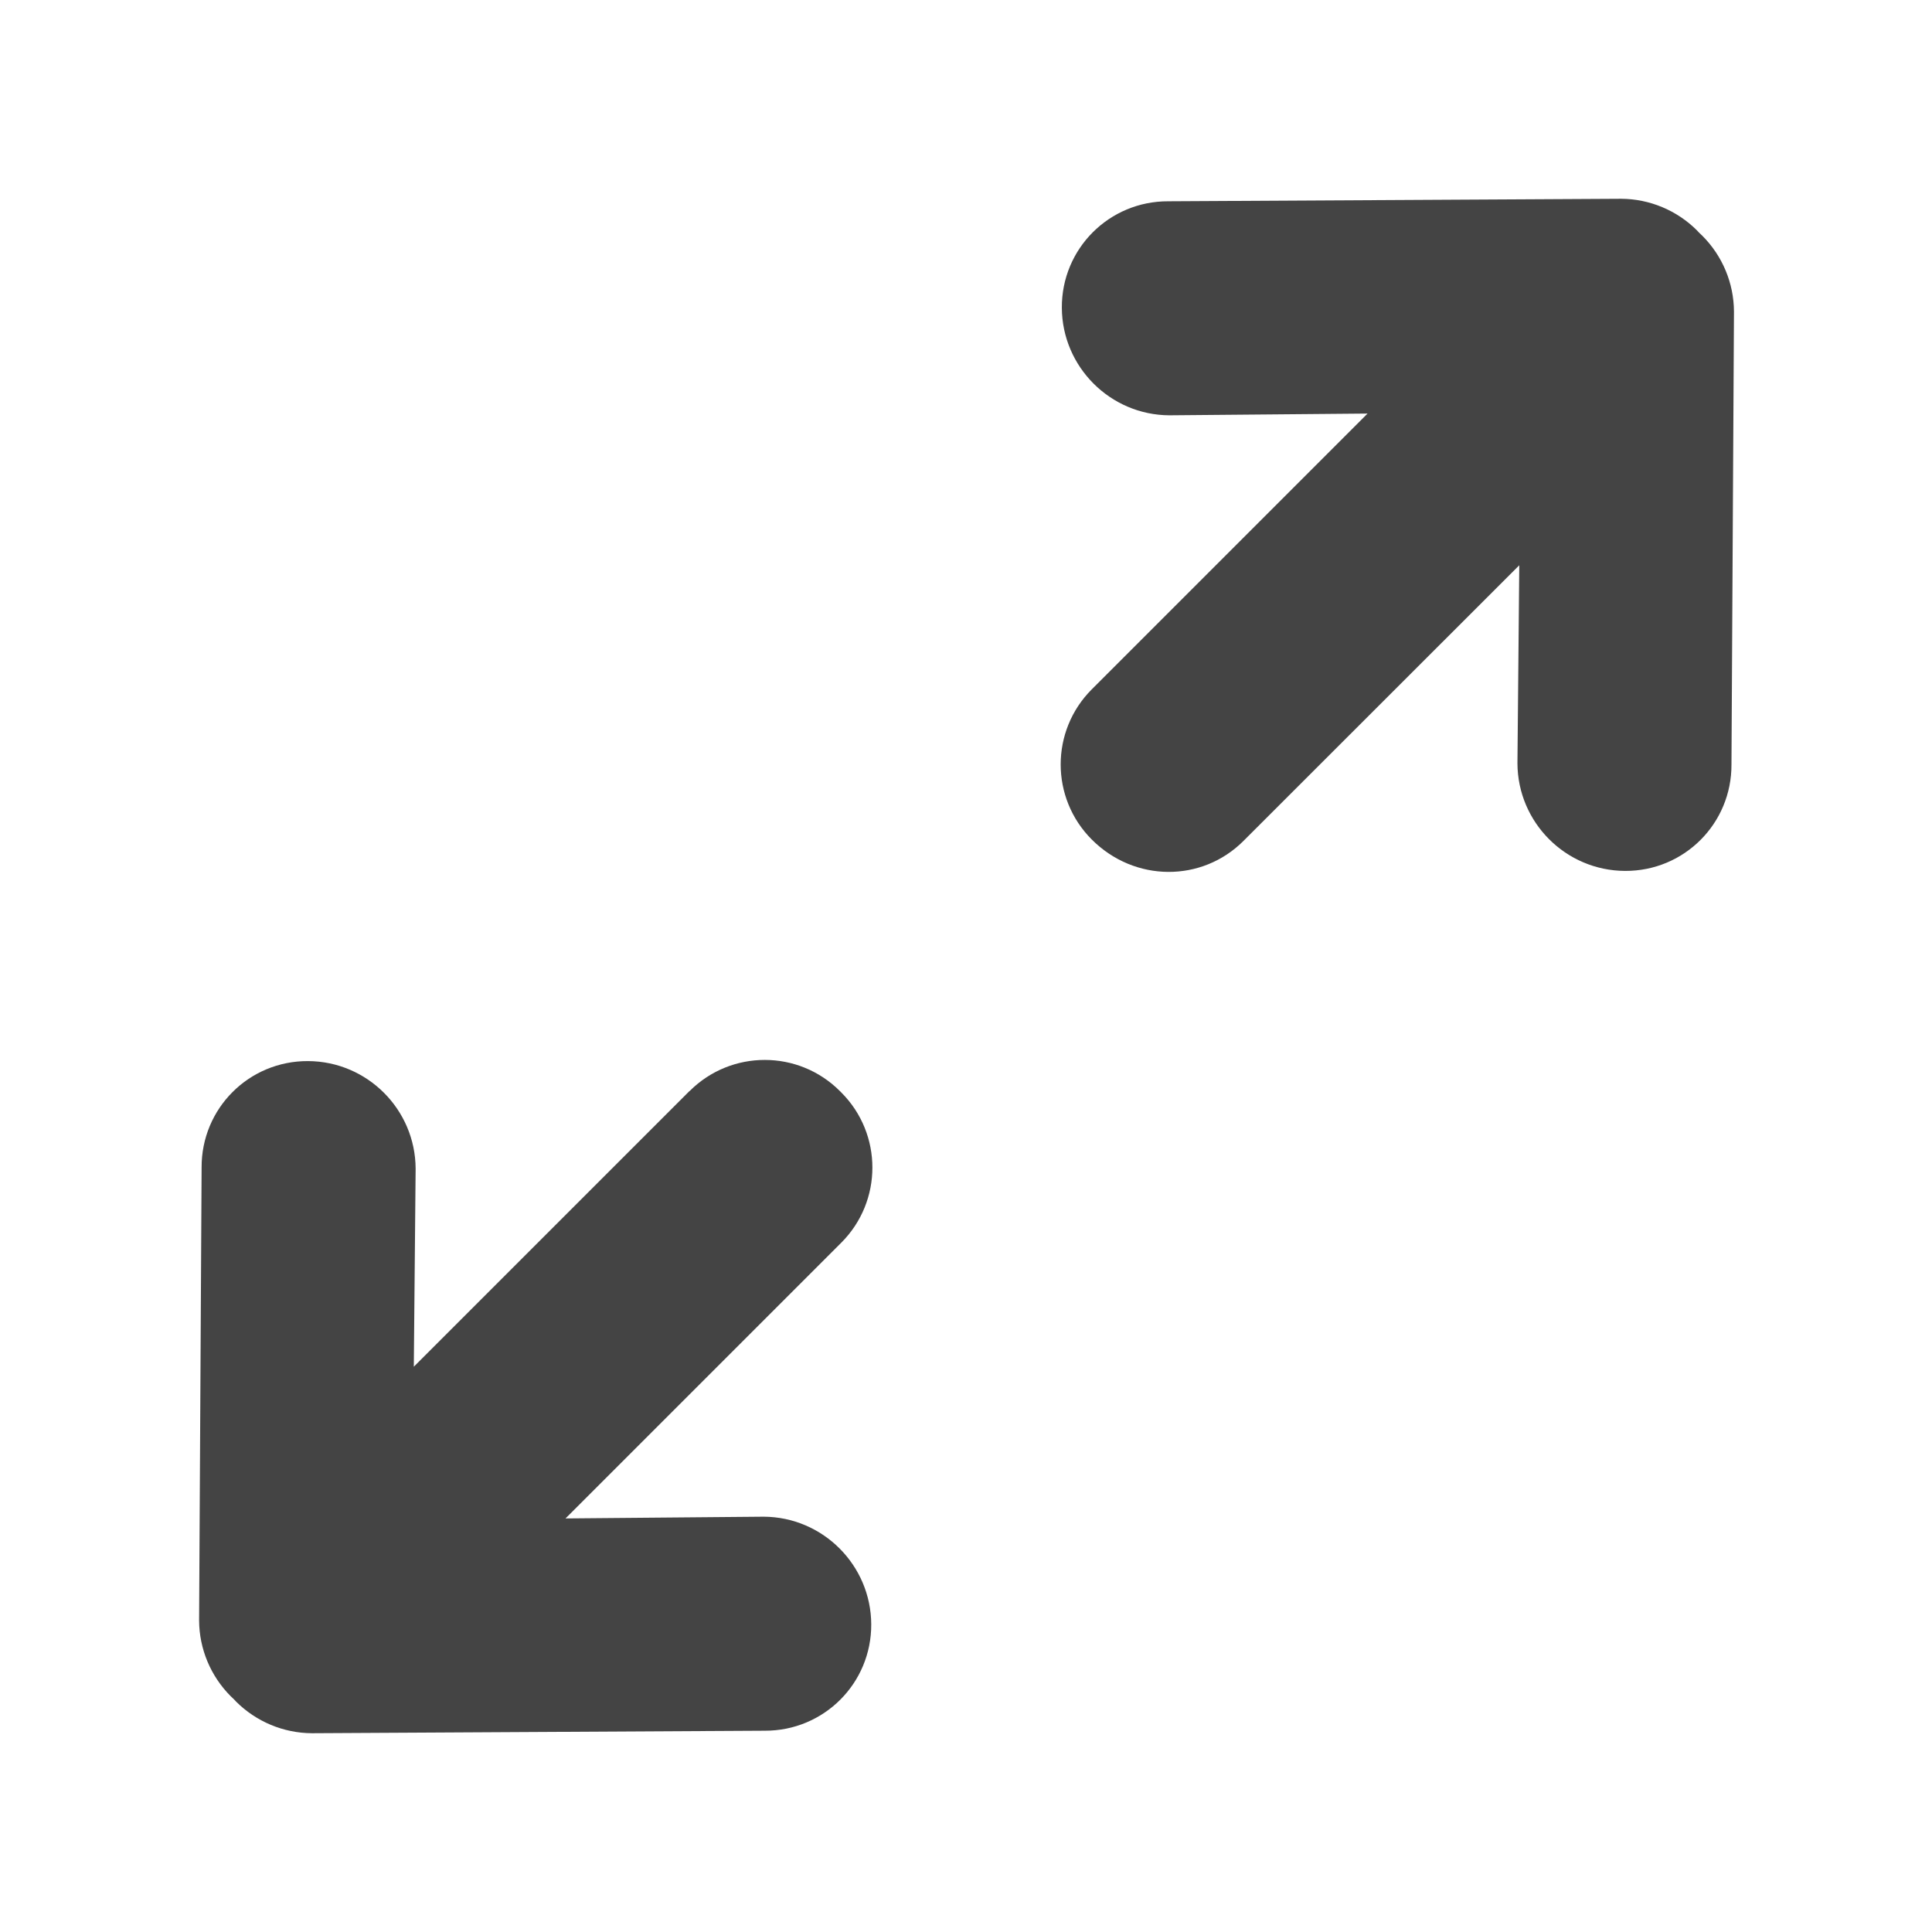
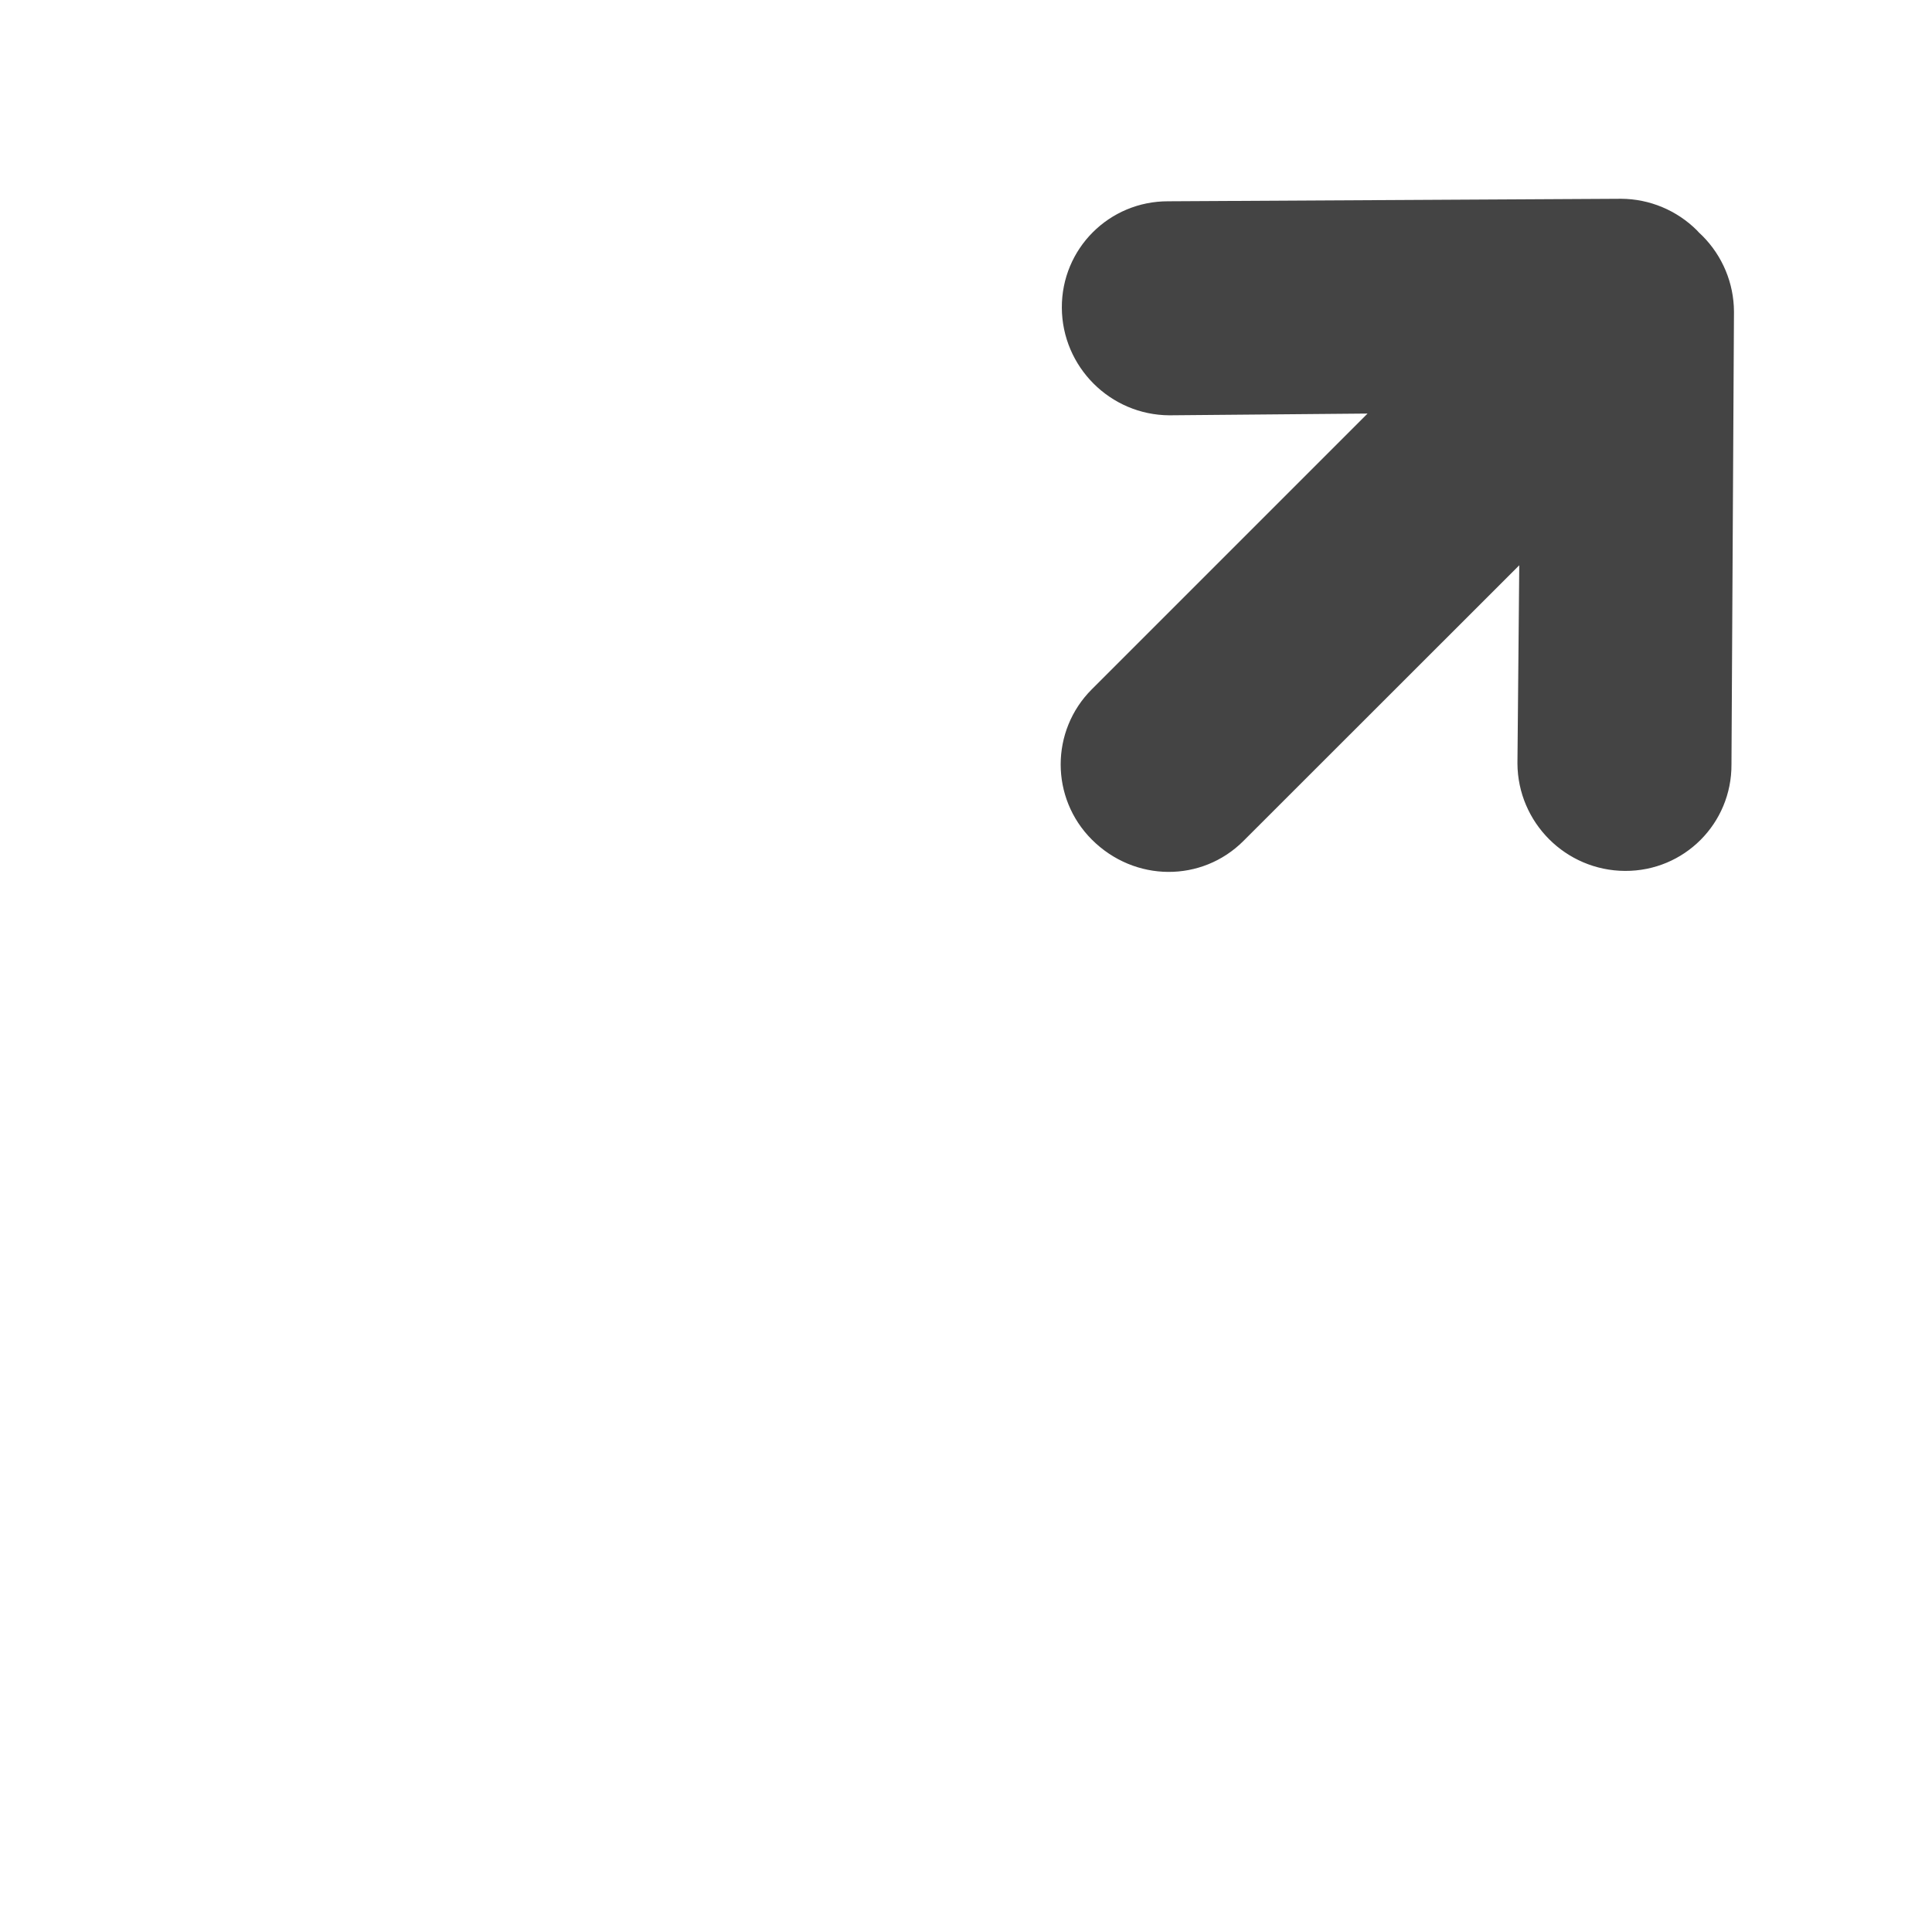
<svg xmlns="http://www.w3.org/2000/svg" xmlns:ns1="http://www.bohemiancoding.com/sketch/ns" width="18px" height="18px" viewBox="0 0 18 18" version="1.1">
  <title>expand</title>
  <desc>Created with Sketch.</desc>
  <defs />
  <g id="Page-1" stroke="none" stroke-width="1" fill="none" fill-rule="evenodd" ns1:type="MSPage">
    <g id="expand" ns1:type="MSLayerGroup" transform="translate(-1, -1)" fill="#444444">
-       <path d="M7.003,17.01 L7.003,13.377 L8.296,14.694 C8.688,15.082 9.321,15.082 9.713,14.694 C10.105,14.306 10.104,13.678 9.713,13.291 L6.746,10.291 C6.558,10.105 6.304,10 6.037,10 C6.026,10 6.014,10 6.003,10.001 C5.992,10.002 5.98,10 5.969,10 C5.703,10 5.448,10.105 5.26,10.291 L2.293,13.291 C1.902,13.679 1.902,14.307 2.293,14.694 C2.684,15.081 3.318,15.082 3.71,14.694 L5.004,13.377 L5.004,17.01 C5.004,17.557 5.447,18 5.994,18 L6.012,18 C6.559,18 7.002,17.557 7.002,17.01 L7.003,17.01 Z" id="Shape" ns1:type="MSShapeGroup" transform="translate(6.003, 14) rotate(-135) translate(-6.003, -14) " />
      <path d="M15.007,5.377 L16.3,6.694 C16.692,7.082 17.325,7.082 17.717,6.694 C18.109,6.306 18.108,5.678 17.717,5.291 L14.75,2.291 C14.562,2.105 14.308,2 14.041,2 C14.03,2 14.018,2 14.007,2.001 C13.996,2.002 13.984,2 13.973,2 C13.707,2 13.452,2.105 13.264,2.291 L10.297,5.291 C9.906,5.679 9.906,6.307 10.297,6.694 C10.688,7.081 11.322,7.082 11.714,6.694 L13.008,5.377 L13.008,9.01 C13.008,9.557 13.451,10 13.998,10 C14.563,10 15.006,9.557 15.006,9.01 L15.007,5.377 Z" id="Shape-2" ns1:type="MSShapeGroup" transform="translate(14.007, 6) rotate(45) translate(-14.007, -6) " />
    </g>
  </g>
</svg>